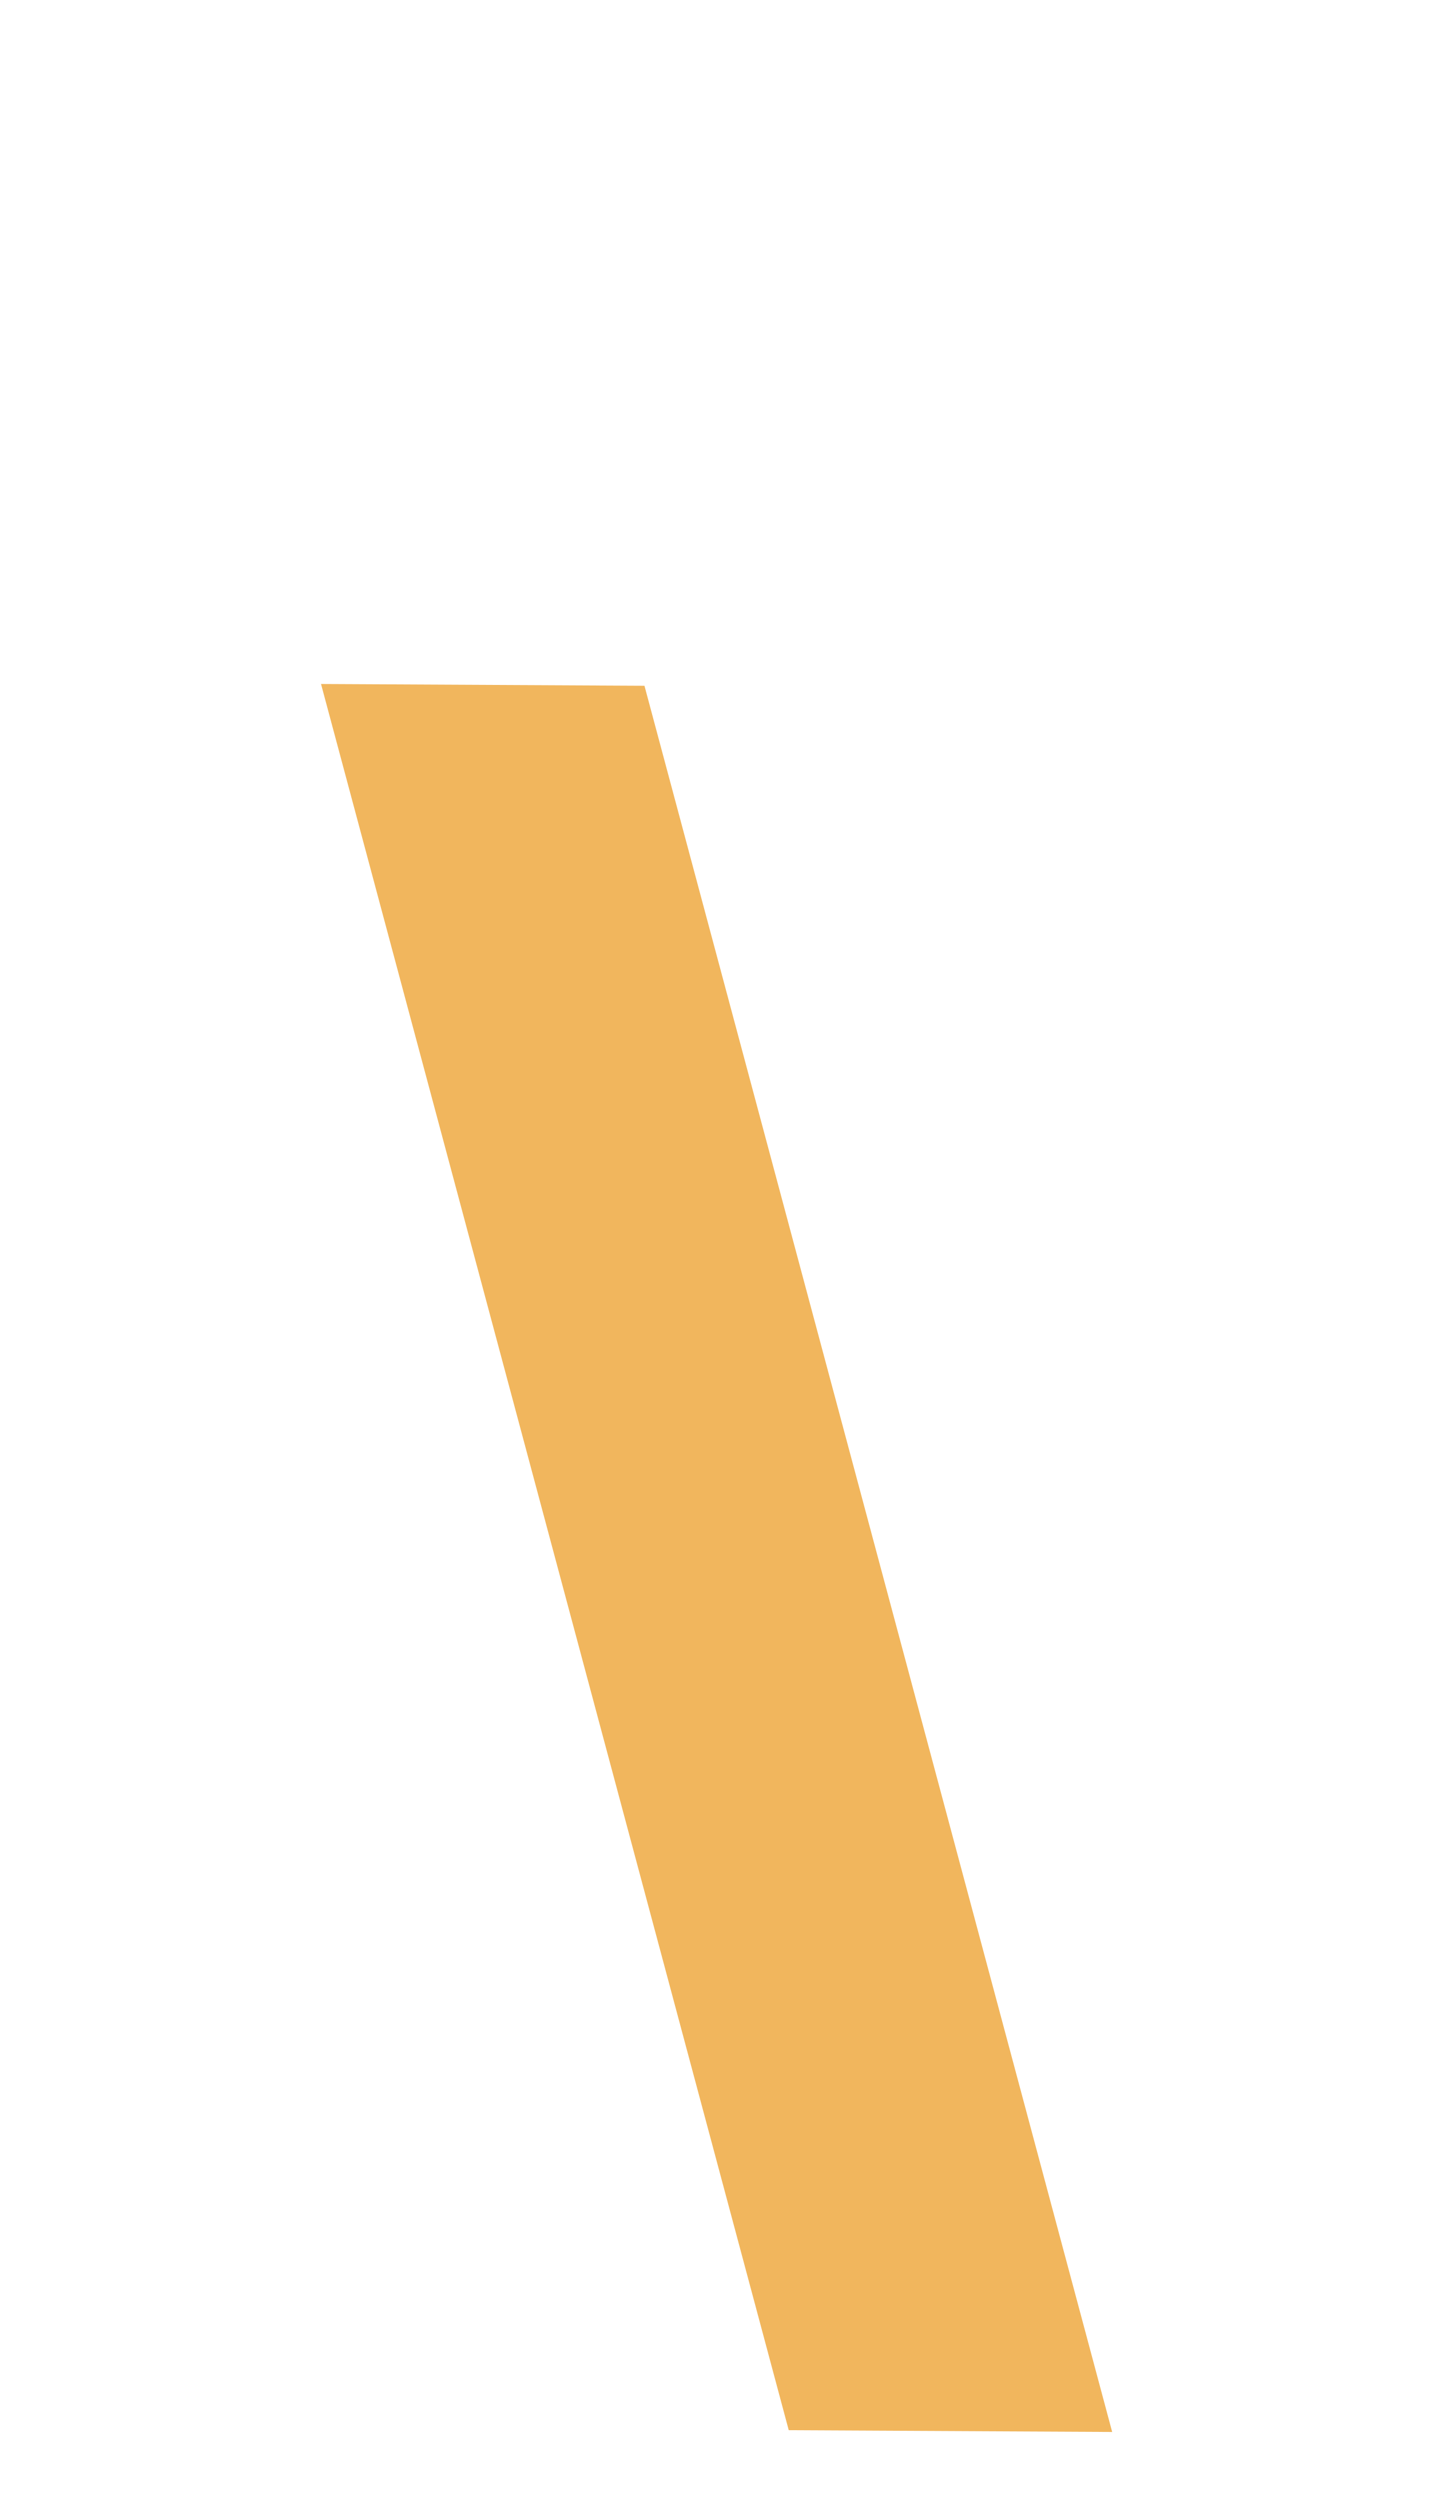
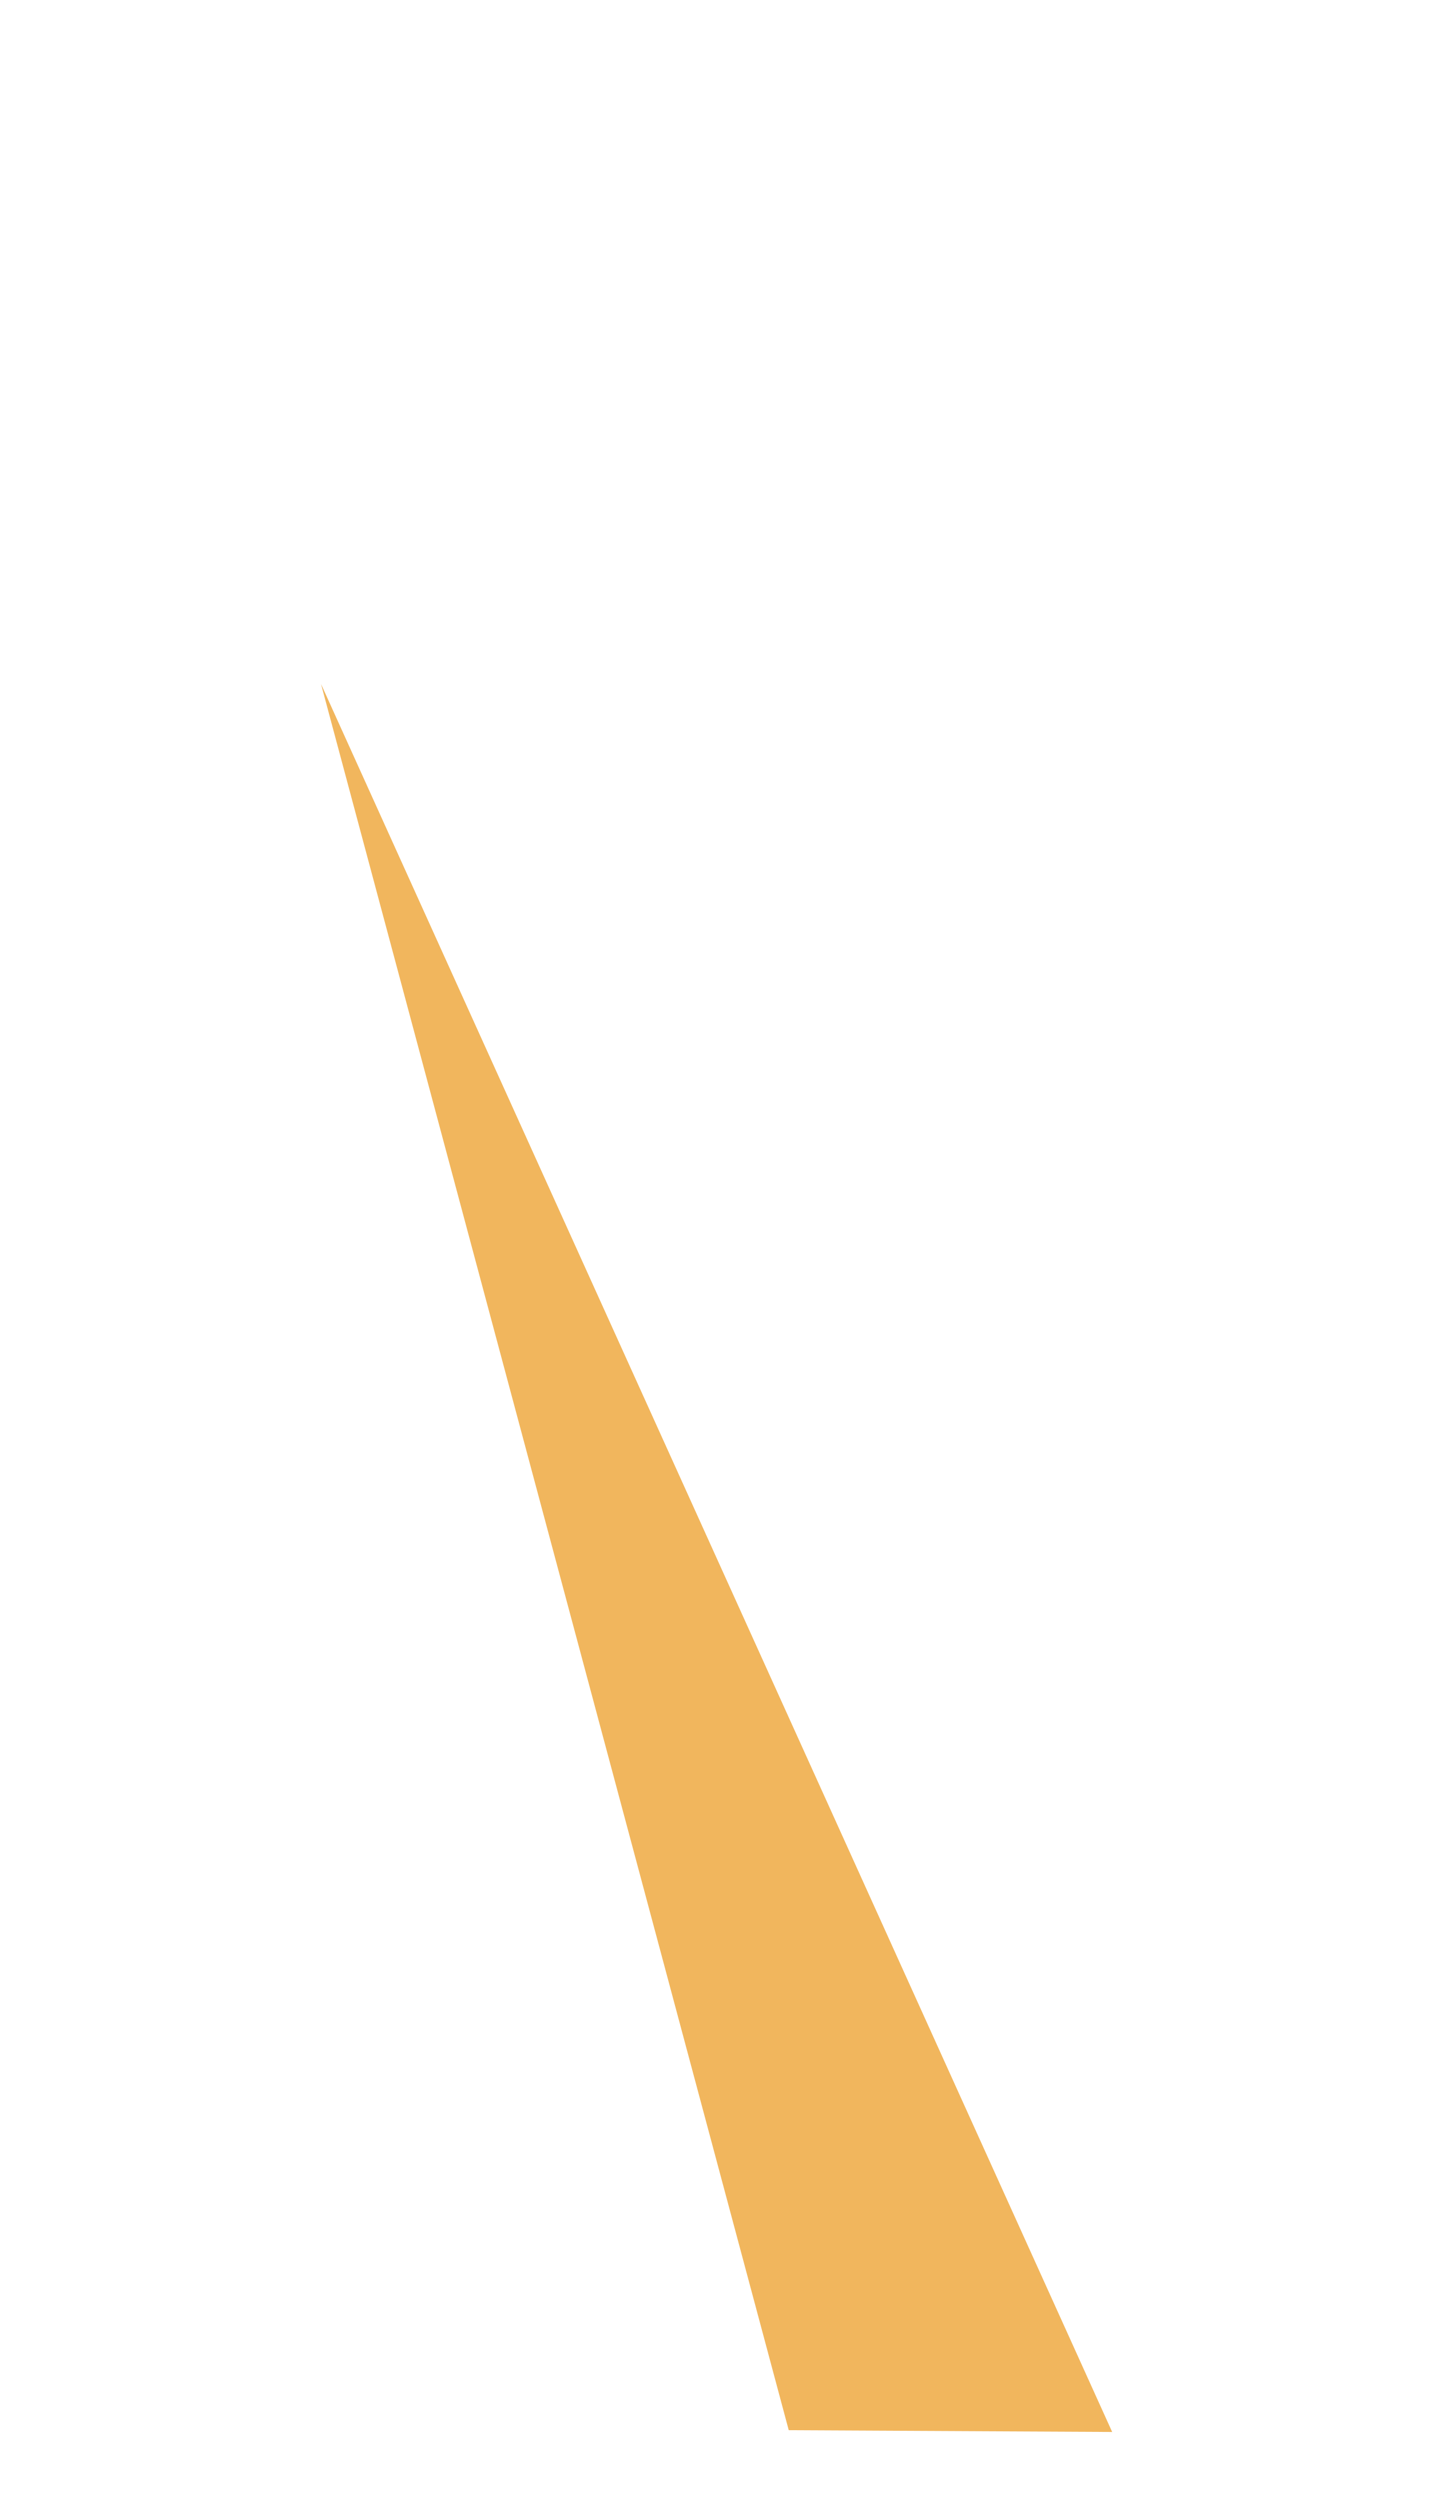
<svg xmlns="http://www.w3.org/2000/svg" width="392" height="685" viewBox="0 0 392 685" fill="none">
-   <path d="M88 187.428L176.665 187.92L304.878 666.42L216.214 665.927L88 187.428Z" fill="#F1B65D" />
+   <path d="M88 187.428L304.878 666.42L216.214 665.927L88 187.428Z" fill="#F1B65D" />
</svg>